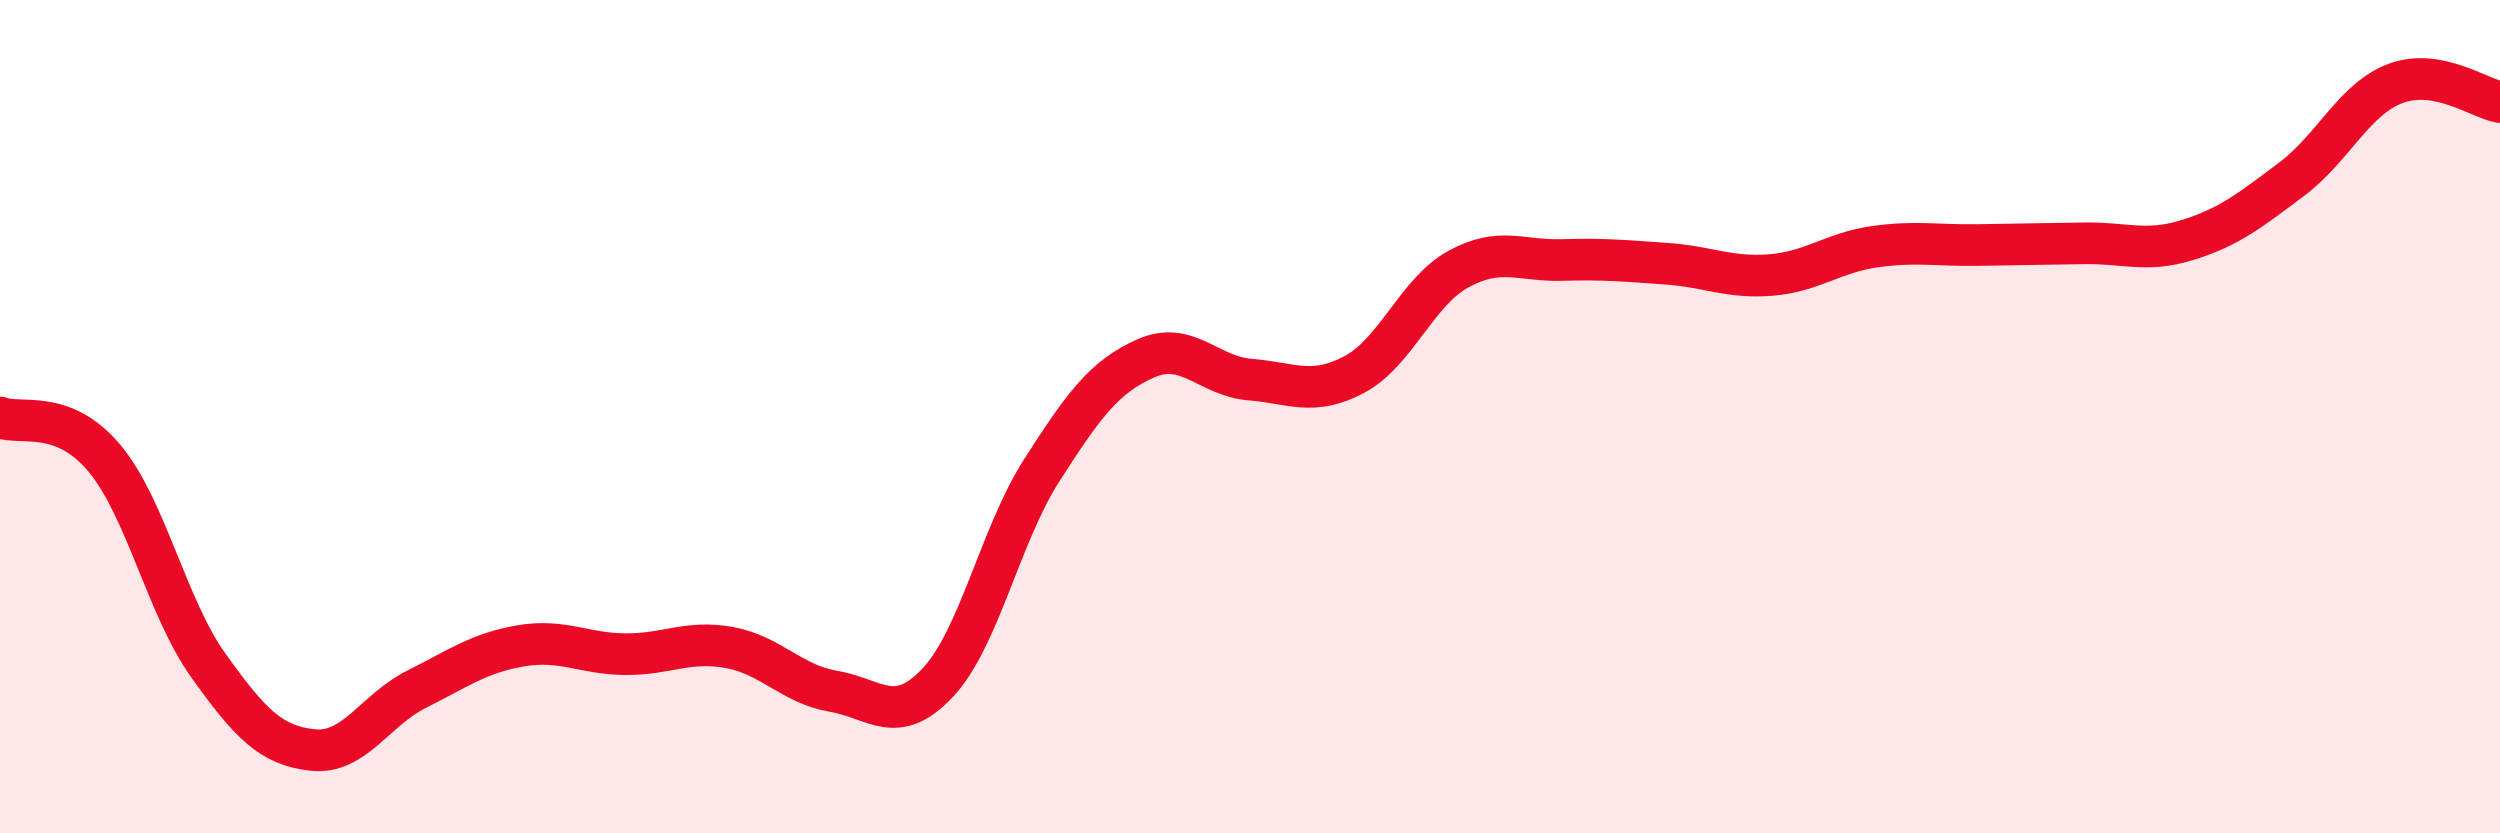
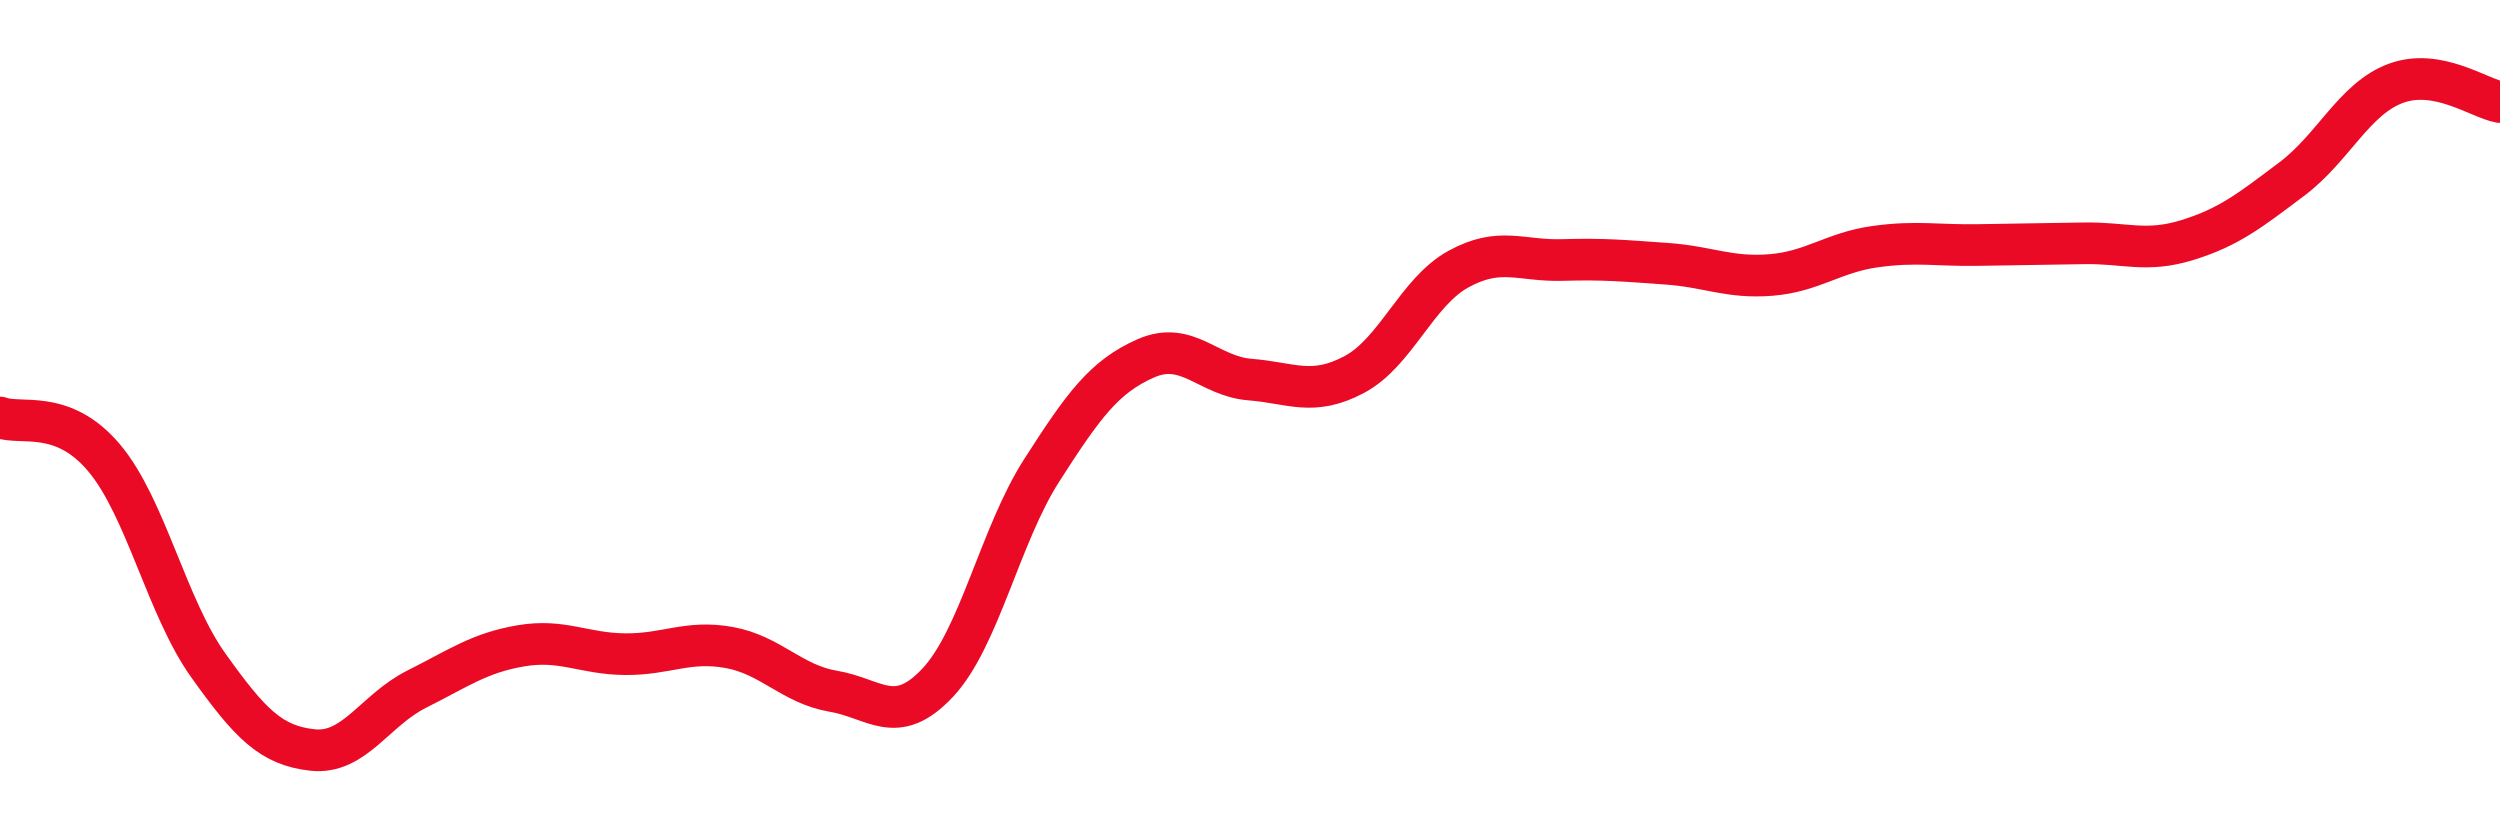
<svg xmlns="http://www.w3.org/2000/svg" width="60" height="20" viewBox="0 0 60 20">
-   <path d="M 0,10.02 C 0.5,10.21 1.5,9.8 2.5,10.99 C 3.5,12.18 4,14.57 5,15.97 C 6,17.37 6.5,17.89 7.5,18 C 8.5,18.11 9,17.04 10,16.54 C 11,16.04 11.5,15.67 12.5,15.5 C 13.5,15.33 14,15.69 15,15.7 C 16,15.71 16.5,15.36 17.5,15.54 C 18.5,15.72 19,16.42 20,16.59 C 21,16.76 21.5,17.45 22.5,16.39 C 23.5,15.33 24,12.85 25,11.29 C 26,9.73 26.5,9.04 27.5,8.6 C 28.5,8.16 29,9.03 30,9.11 C 31,9.19 31.5,9.52 32.5,8.99 C 33.5,8.46 34,7.01 35,6.46 C 36,5.91 36.5,6.27 37.5,6.24 C 38.5,6.21 39,6.26 40,6.33 C 41,6.4 41.5,6.68 42.5,6.6 C 43.5,6.52 44,6.06 45,5.92 C 46,5.78 46.5,5.9 47.5,5.88 C 48.5,5.86 49,5.86 50,5.84 C 51,5.82 51.5,6.07 52.5,5.76 C 53.5,5.45 54,5.05 55,4.3 C 56,3.55 56.5,2.37 57.5,2 C 58.5,1.63 59.5,2.36 60,2.45L60 20L0 20Z" fill="#EB0A25" opacity="0.1" stroke-linecap="round" stroke-linejoin="round" />
  <path d="M 0,10.02 C 0.5,10.21 1.5,9.8 2.5,10.99 C 3.5,12.18 4,14.57 5,15.97 C 6,17.37 6.5,17.89 7.5,18 C 8.5,18.11 9,17.04 10,16.54 C 11,16.04 11.5,15.67 12.5,15.5 C 13.5,15.33 14,15.69 15,15.7 C 16,15.71 16.5,15.36 17.5,15.54 C 18.5,15.72 19,16.42 20,16.59 C 21,16.76 21.5,17.45 22.5,16.39 C 23.5,15.33 24,12.85 25,11.29 C 26,9.73 26.5,9.04 27.5,8.6 C 28.5,8.16 29,9.03 30,9.11 C 31,9.19 31.5,9.52 32.5,8.99 C 33.5,8.46 34,7.01 35,6.46 C 36,5.91 36.5,6.27 37.5,6.24 C 38.5,6.21 39,6.26 40,6.33 C 41,6.4 41.5,6.68 42.5,6.6 C 43.5,6.52 44,6.06 45,5.92 C 46,5.78 46.5,5.9 47.5,5.88 C 48.5,5.86 49,5.86 50,5.84 C 51,5.82 51.5,6.07 52.5,5.76 C 53.5,5.45 54,5.05 55,4.3 C 56,3.55 56.5,2.37 57.5,2 C 58.5,1.63 59.5,2.36 60,2.45" stroke="#EB0A25" stroke-width="1" fill="none" stroke-linecap="round" stroke-linejoin="round" />
</svg>